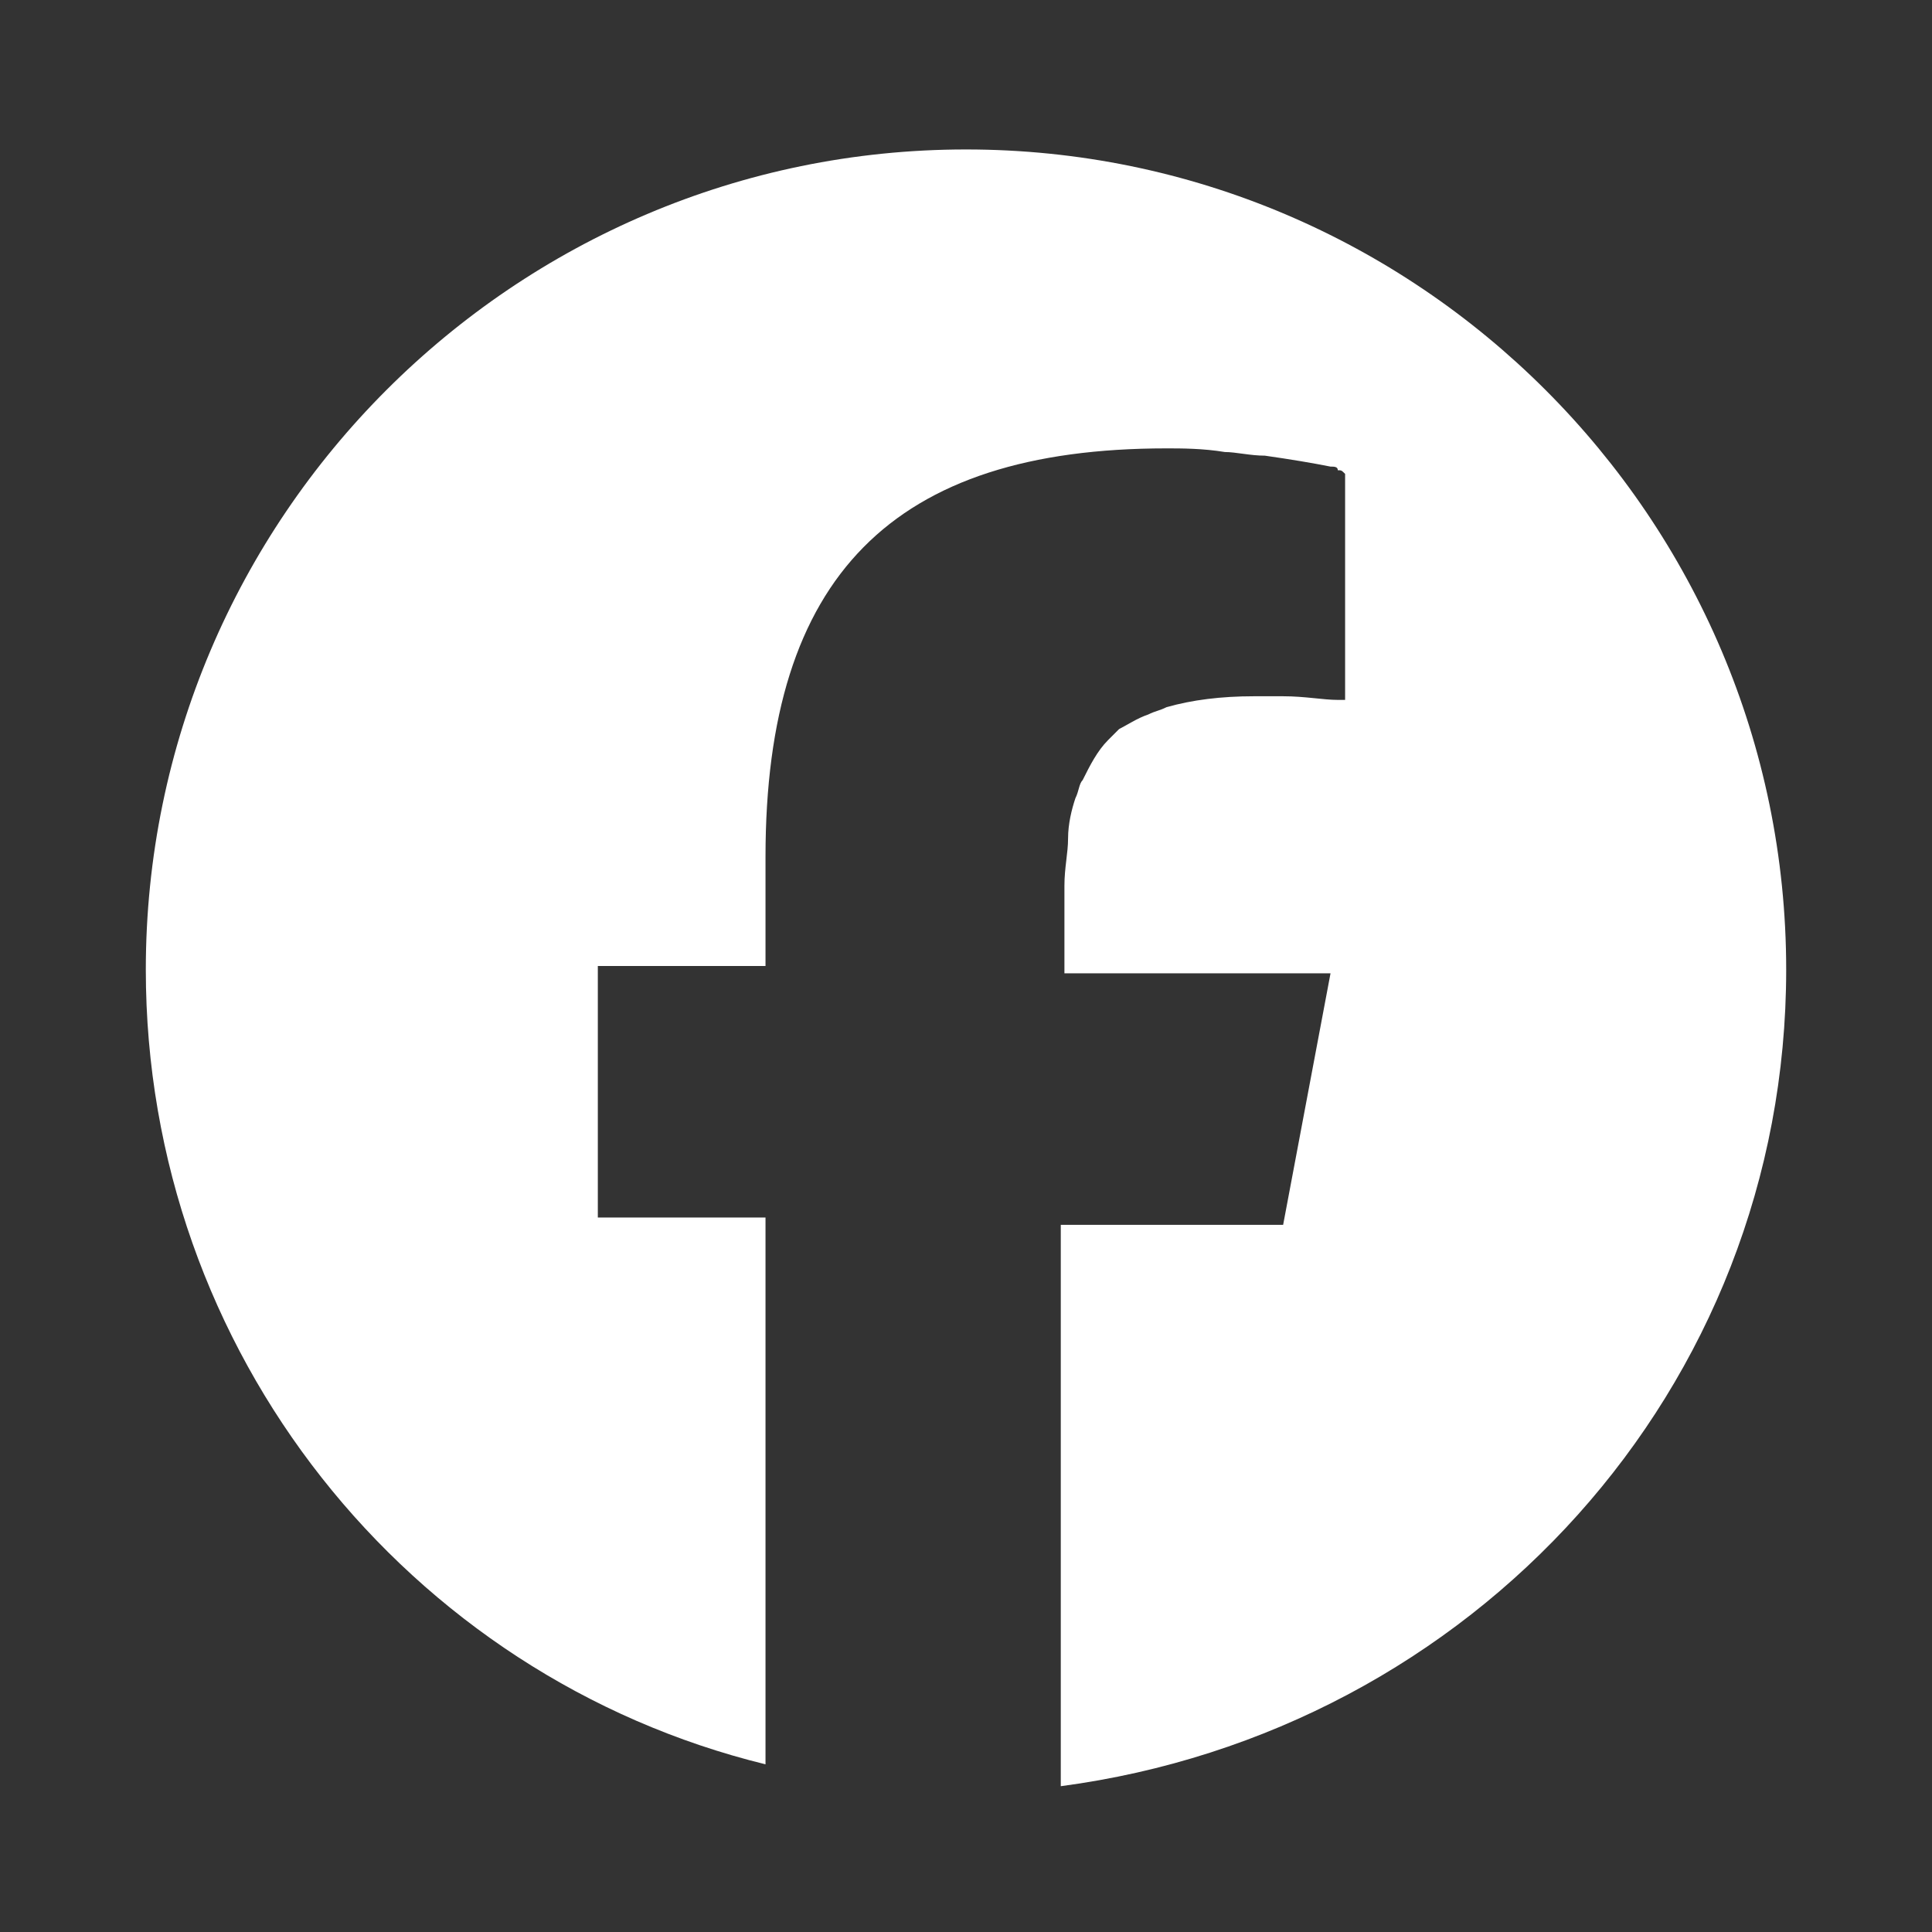
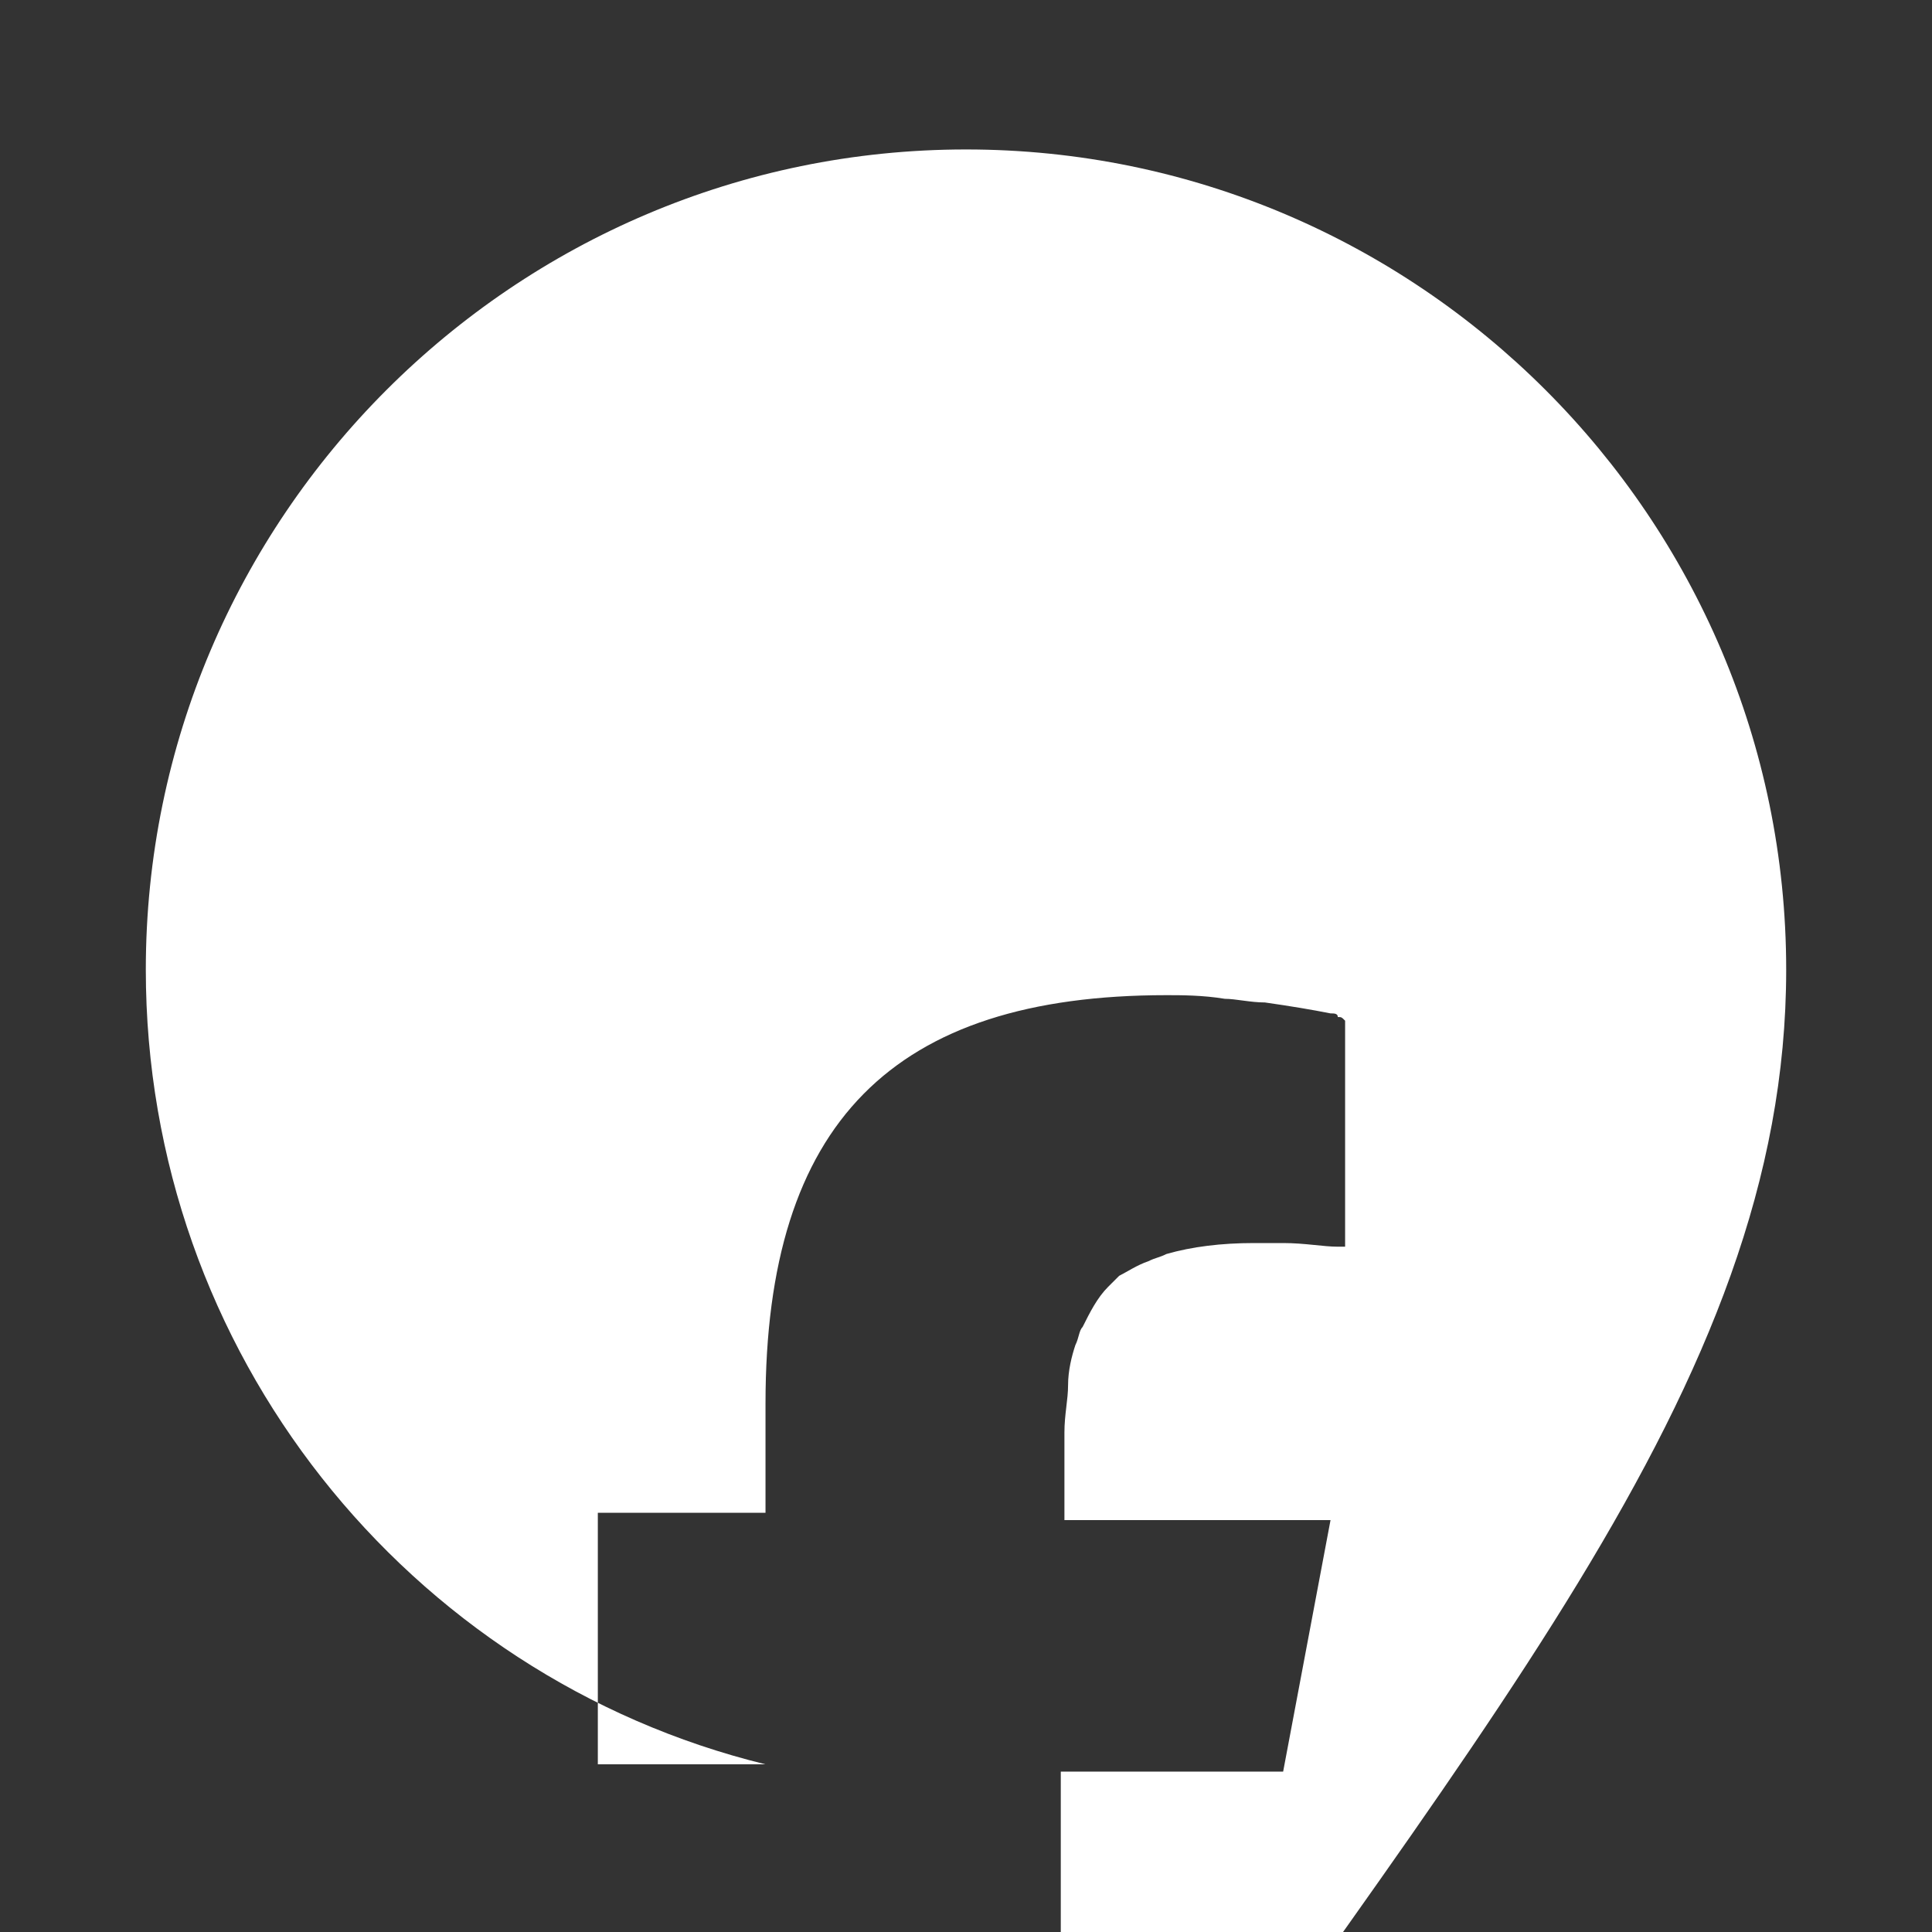
<svg xmlns="http://www.w3.org/2000/svg" version="1.1" id="_レイヤー_2" x="0px" y="0px" viewBox="0 0 53 53" style="enable-background:new 0 0 53 53;" xml:space="preserve">
  <rect x="0" y="0" width="53" height="53" fill="#333333" stroke="none" />
  <style type="text/css">
	.st0{fill:#FFFFFF;}
</style>
  <g id="_文字">
-     <path class="st0" d="M26.5,4.1C14.1,4.1,4,14.2,4,26.6c0,10.5,7.2,19.4,17,21.8l0,0V33.4h-4.6v-6.9h4.6v-3c0-7.7,3.5-11.2,11-11.2   c0.4,0,1,0,1.6,0.1c0.3,0,0.7,0.1,1.1,0.1c0.7,0.1,1.3,0.2,1.8,0.3c0.1,0,0.2,0,0.2,0.1c0.1,0,0.1,0,0.2,0.1l0,0v6.2l0,0   c-0.1,0-0.2,0-0.2,0c-0.4,0-0.9-0.1-1.5-0.1c-0.3,0-0.5,0-0.8,0c-0.9,0-1.7,0.1-2.4,0.3c-0.2,0.1-0.3,0.1-0.5,0.2   c-0.3,0.1-0.6,0.3-0.8,0.4c-0.1,0.1-0.2,0.2-0.3,0.3c-0.3,0.3-0.5,0.7-0.7,1.1c-0.1,0.1-0.1,0.3-0.2,0.5c-0.1,0.3-0.2,0.7-0.2,1.1   s-0.1,0.8-0.1,1.3v2.4h7.3l-1.3,6.9h-6.1v15.4C40.4,47.5,49,38.1,49,26.6C49,14.2,38.9,4.1,26.5,4.1z" />
+     <path class="st0" d="M26.5,4.1C14.1,4.1,4,14.2,4,26.6c0,10.5,7.2,19.4,17,21.8l0,0h-4.6v-6.9h4.6v-3c0-7.7,3.5-11.2,11-11.2   c0.4,0,1,0,1.6,0.1c0.3,0,0.7,0.1,1.1,0.1c0.7,0.1,1.3,0.2,1.8,0.3c0.1,0,0.2,0,0.2,0.1c0.1,0,0.1,0,0.2,0.1l0,0v6.2l0,0   c-0.1,0-0.2,0-0.2,0c-0.4,0-0.9-0.1-1.5-0.1c-0.3,0-0.5,0-0.8,0c-0.9,0-1.7,0.1-2.4,0.3c-0.2,0.1-0.3,0.1-0.5,0.2   c-0.3,0.1-0.6,0.3-0.8,0.4c-0.1,0.1-0.2,0.2-0.3,0.3c-0.3,0.3-0.5,0.7-0.7,1.1c-0.1,0.1-0.1,0.3-0.2,0.5c-0.1,0.3-0.2,0.7-0.2,1.1   s-0.1,0.8-0.1,1.3v2.4h7.3l-1.3,6.9h-6.1v15.4C40.4,47.5,49,38.1,49,26.6C49,14.2,38.9,4.1,26.5,4.1z" />
  </g>
</svg>